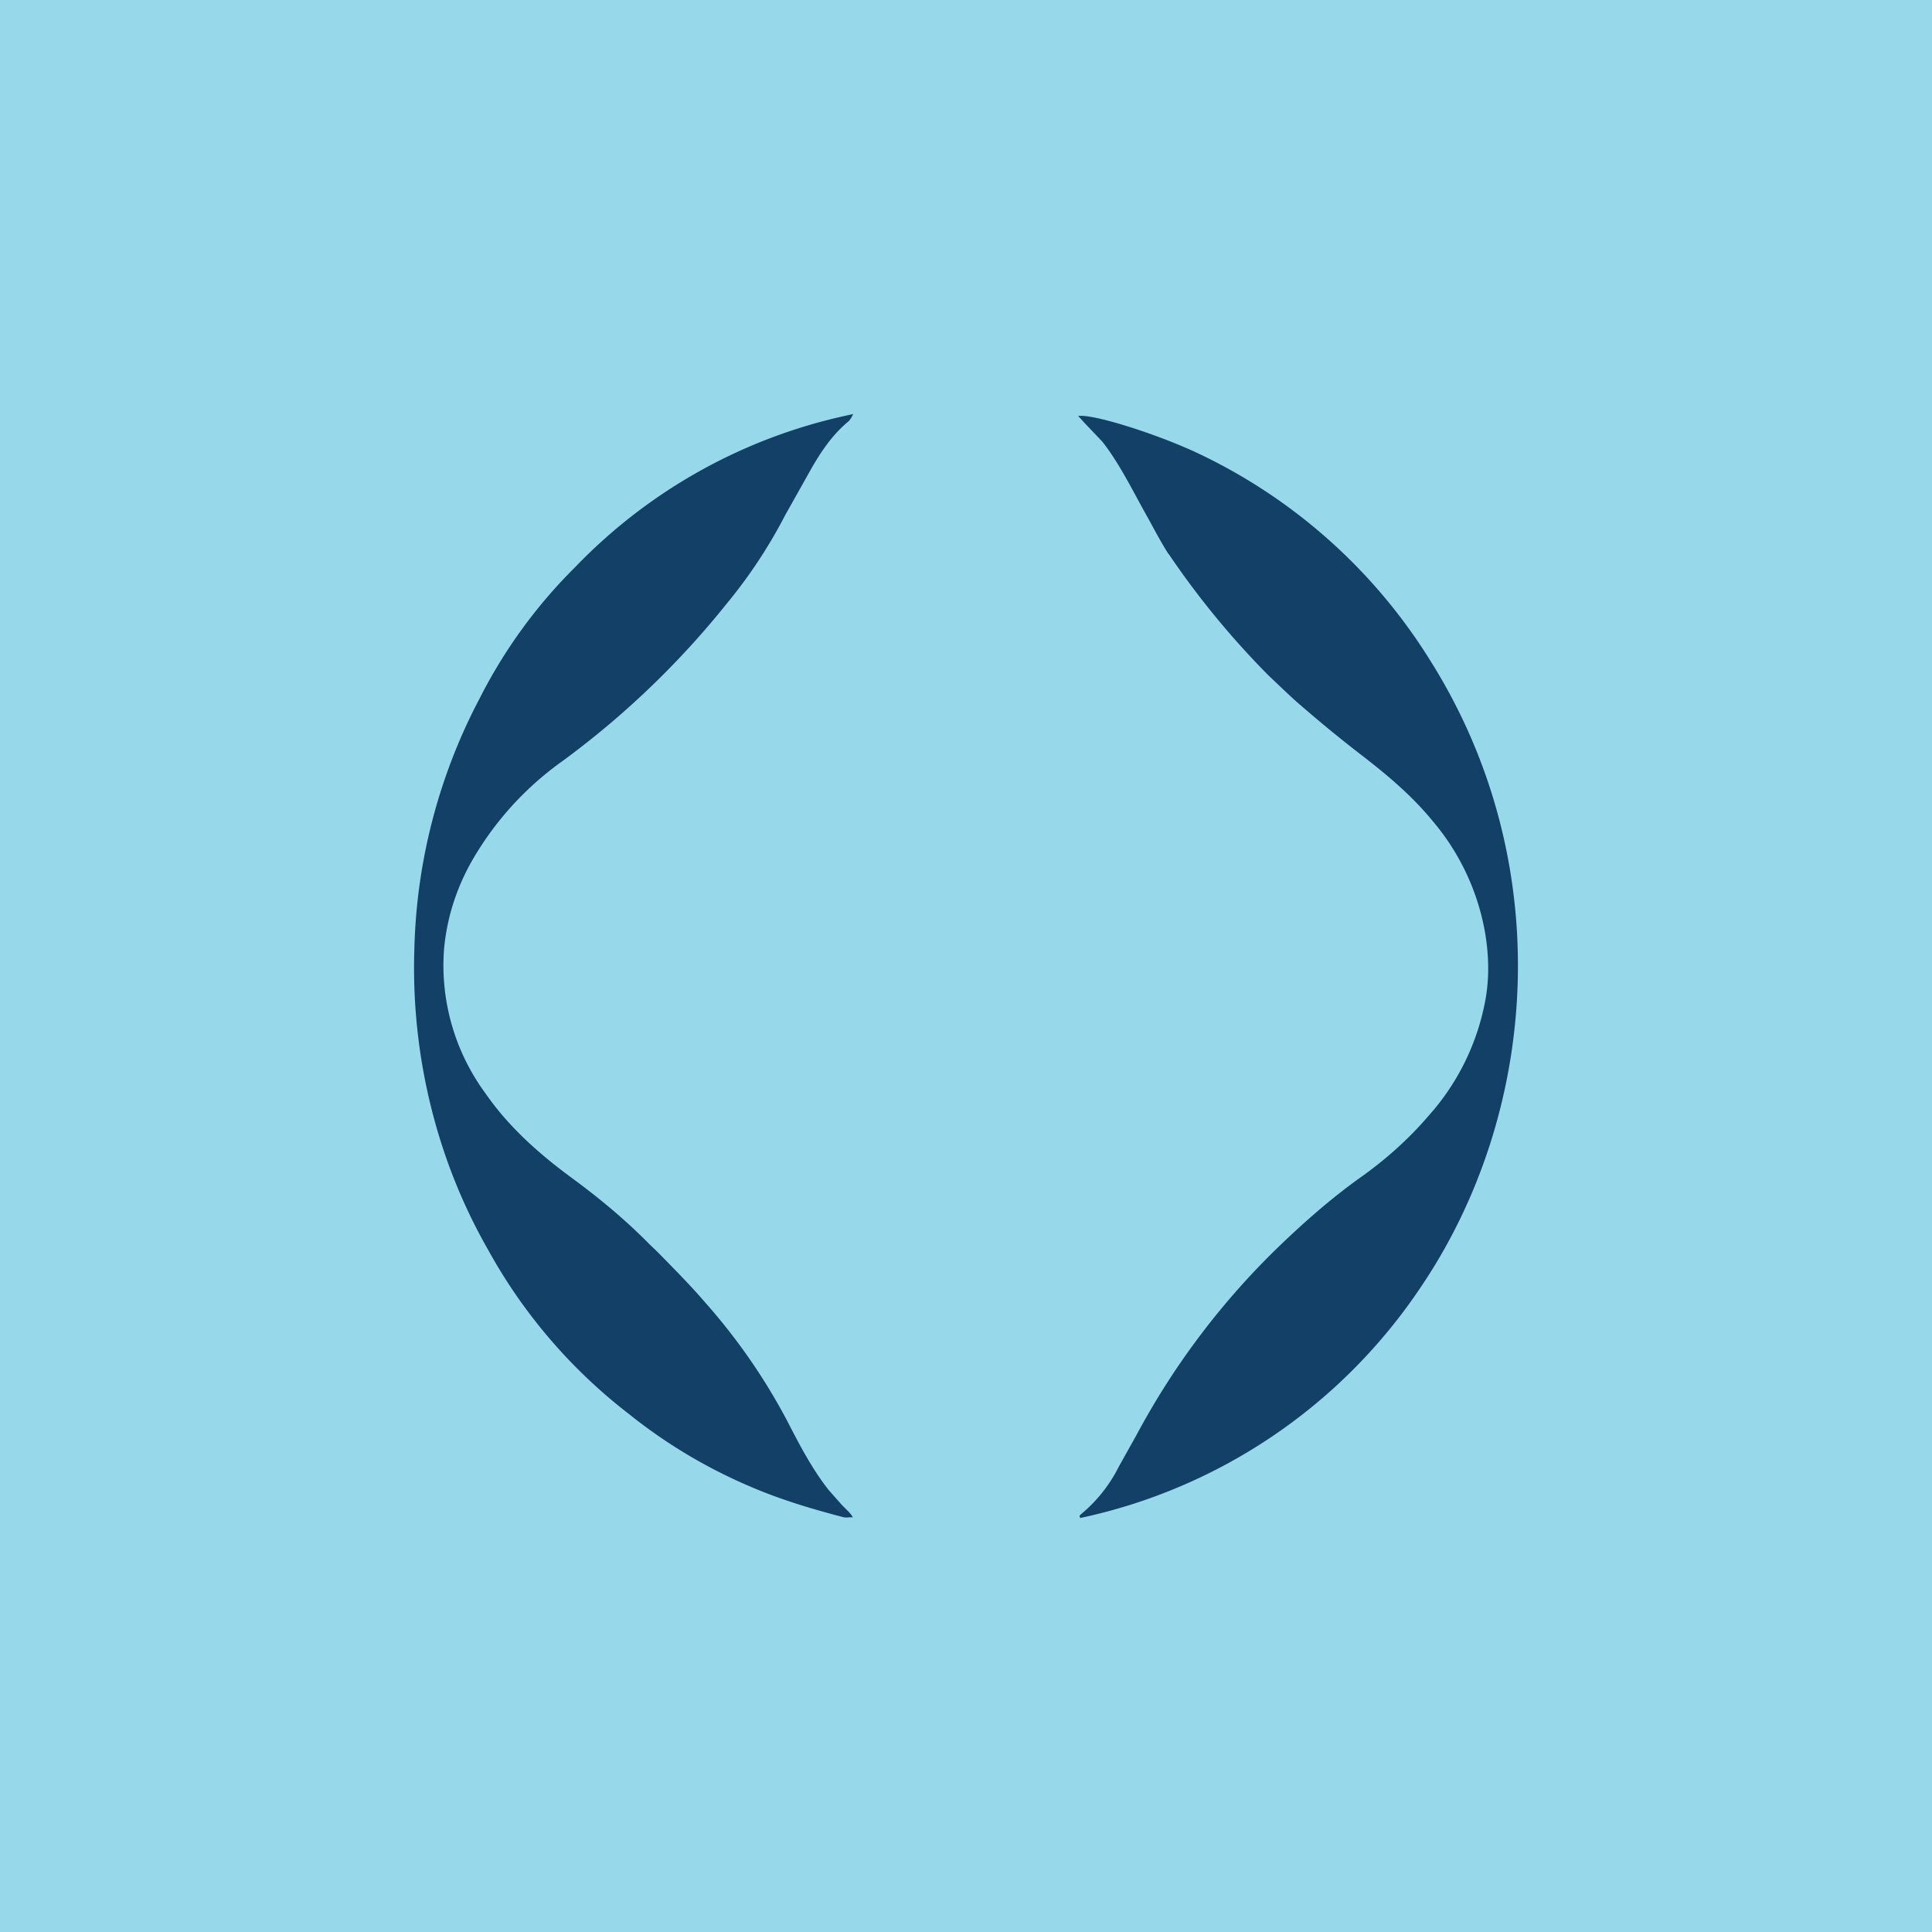
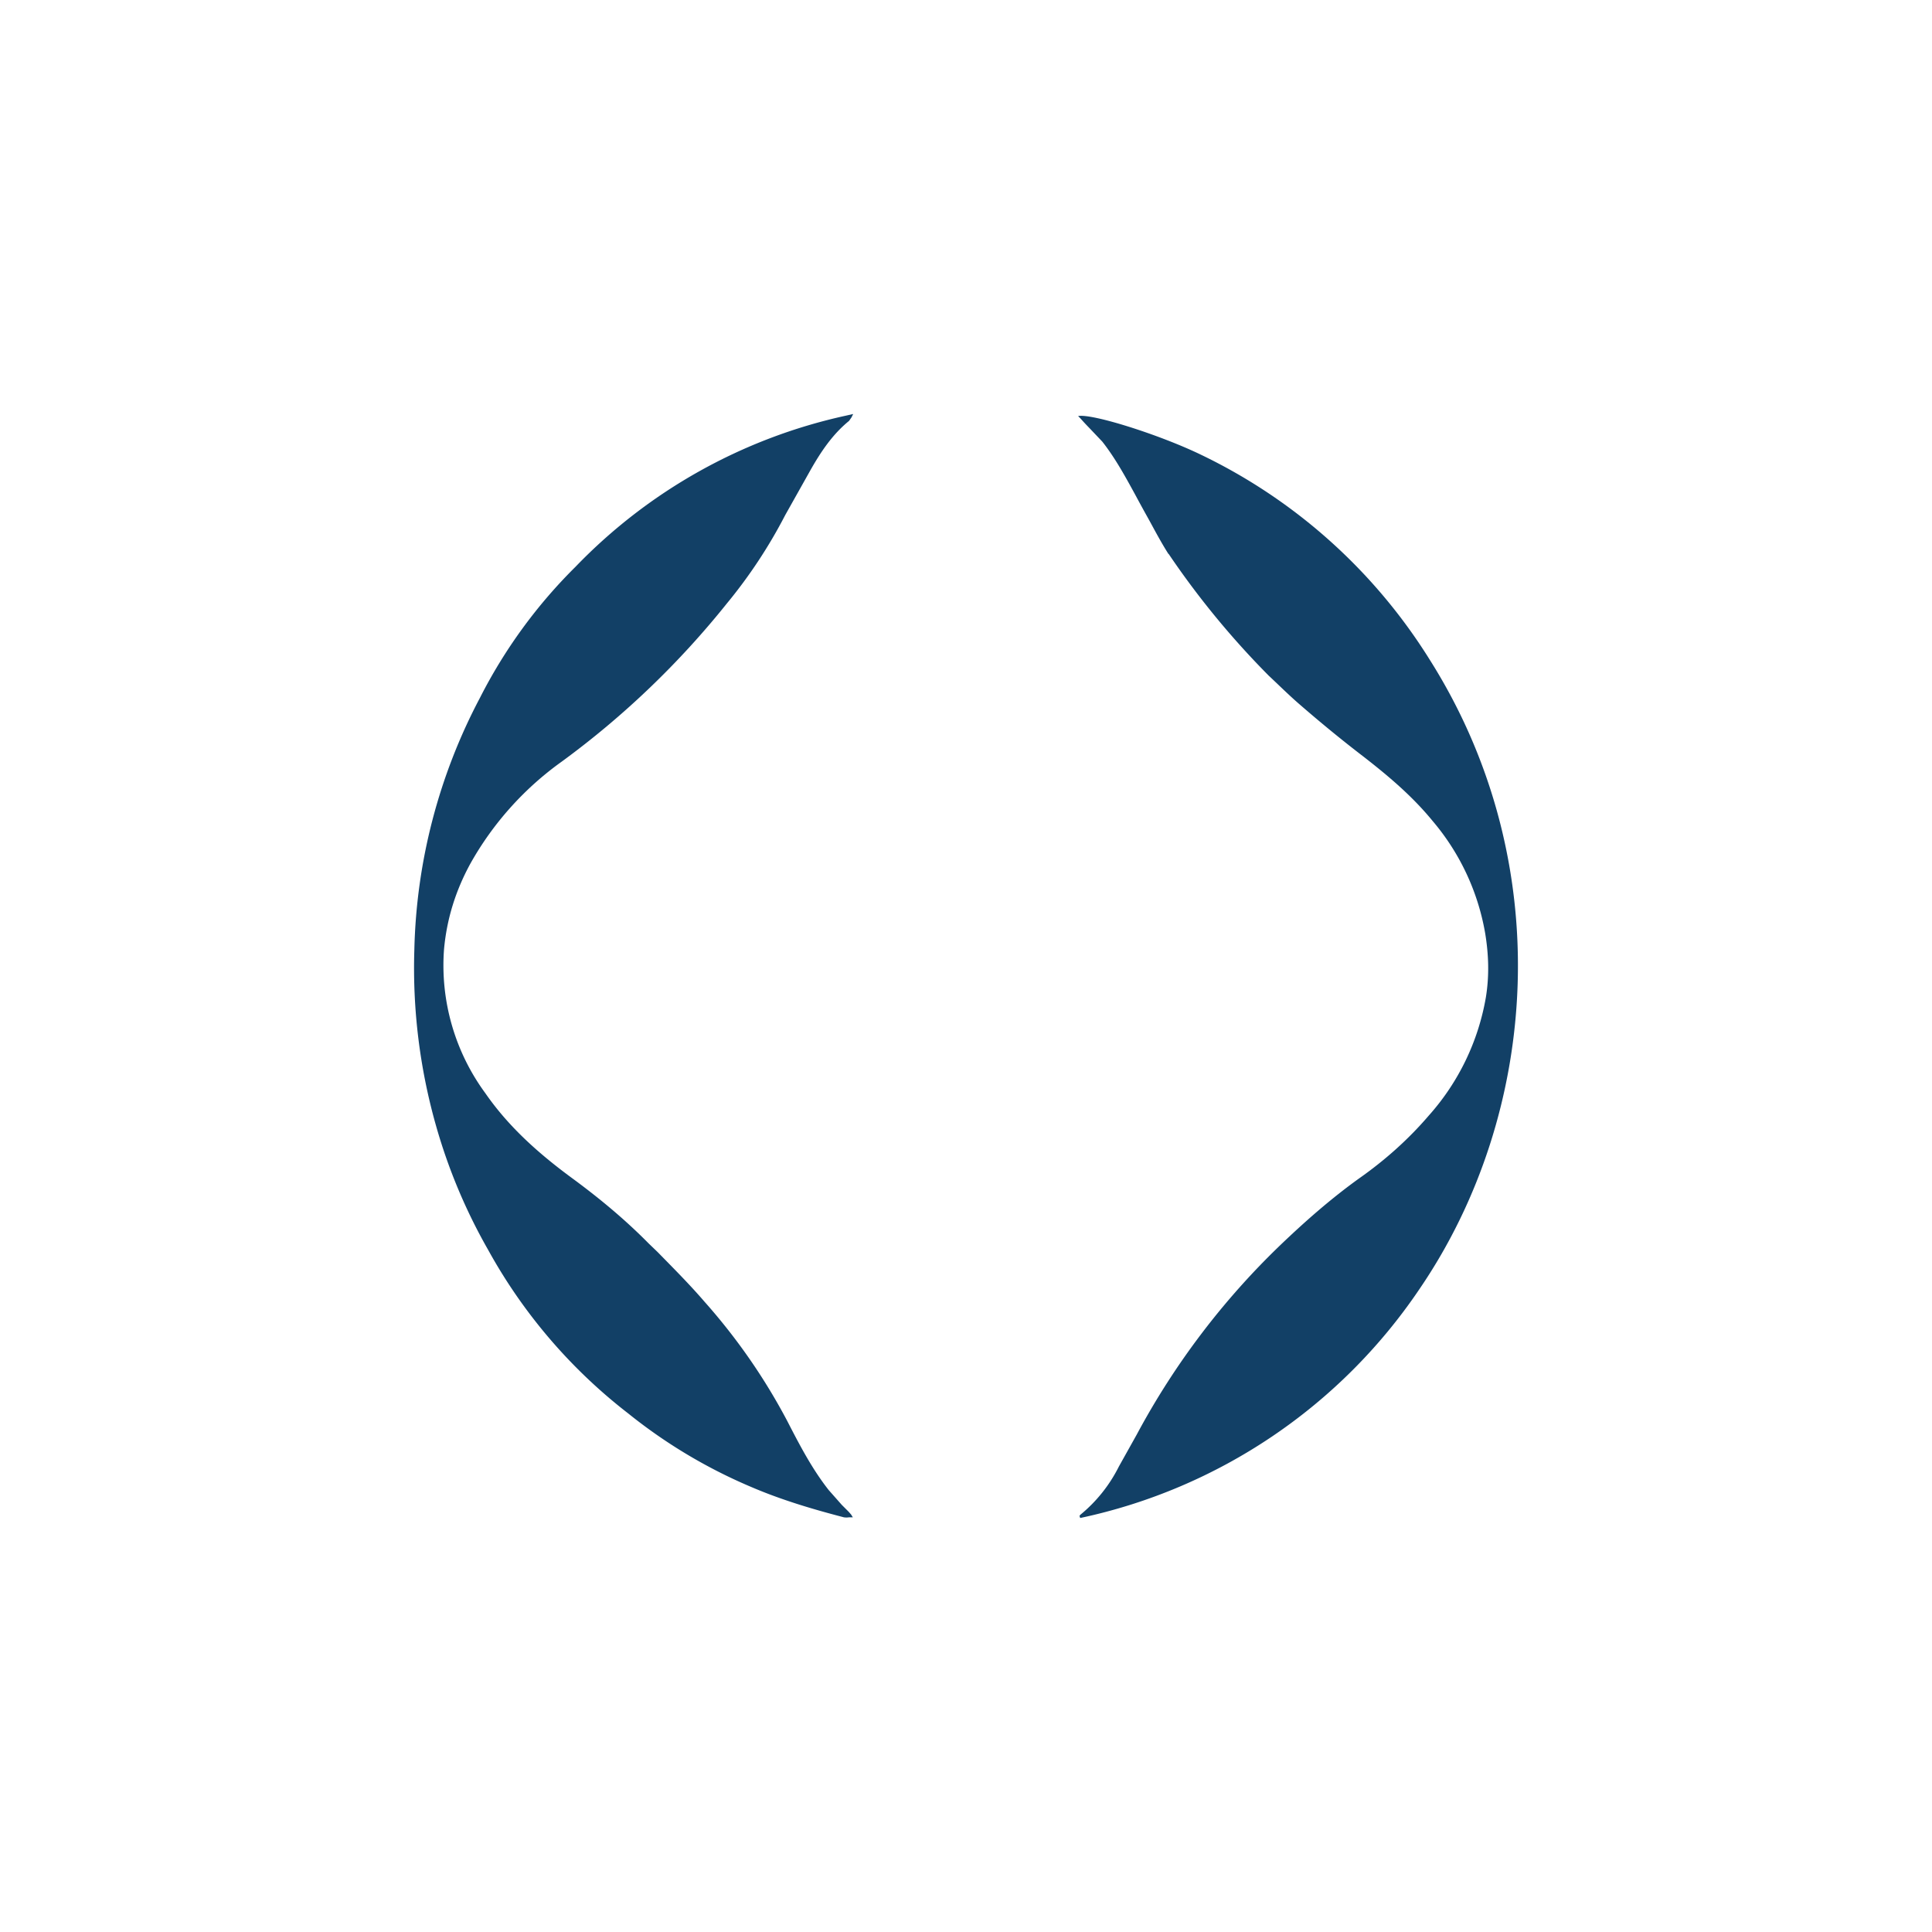
<svg xmlns="http://www.w3.org/2000/svg" width="56" height="56" viewBox="0 0 56 56">
-   <path fill="#97D8EA" d="M0 0h56v56H0z" />
  <path d="M12.63 32.6a16.1 16.1 0 0 0 1.52 3.63 15.36 15.36 0 0 0 4.06 4.74 15 15 0 0 0 3.54 2.12c.88.38 1.79.65 2.71.89a.5.5 0 0 0 .15 0h.11a3.86 3.86 0 0 1-.05-.08l-.07-.08-.2-.2-.38-.43c-.48-.61-.84-1.3-1.2-2a17.46 17.46 0 0 0-2.4-3.46c-.43-.5-.9-.97-1.36-1.44l-.26-.25c-.69-.7-1.44-1.32-2.23-1.9-.95-.7-1.82-1.47-2.5-2.45a6.26 6.26 0 0 1-1.2-4.17c.08-.89.34-1.71.76-2.48a9.11 9.11 0 0 1 2.66-2.97 25.15 25.15 0 0 0 4.78-4.58 14.48 14.48 0 0 0 1.69-2.56l.73-1.3c.3-.53.64-1.04 1.12-1.43l.07-.1.05-.1-.22.05a15.46 15.46 0 0 0-7.83 4.38 14.73 14.73 0 0 0-2.77 3.8 16.4 16.4 0 0 0-1.9 7.3 16.72 16.72 0 0 0 .62 5.07Zm21.24-16.55a24.5 24.5 0 0 0 2.9 3.53c.3.28.58.56.88.82.61.53 1.23 1.04 1.87 1.53.72.56 1.41 1.14 2 1.86a6.81 6.81 0 0 1 1.53 3.27c.1.61.12 1.22.02 1.84a6.9 6.9 0 0 1-1.66 3.44c-.6.7-1.28 1.3-2.02 1.82-.82.59-1.57 1.25-2.3 1.95a22.05 22.05 0 0 0-4.14 5.47l-.52.93a4.28 4.28 0 0 1-1.12 1.4l-.02.03.02.06a15.84 15.84 0 0 0 9.83-6.63c3.5-5.12 4-12.4.3-18.25a15.94 15.94 0 0 0-6.63-5.94c-1.2-.58-3.16-1.2-3.56-1.12l.06.06a7.57 7.57 0 0 0 .26.28l.38.4c.37.47.66 1 .95 1.53a43.82 43.82 0 0 0 .4.73c.18.33.36.67.57 1Z" fill="#124066" />
</svg>